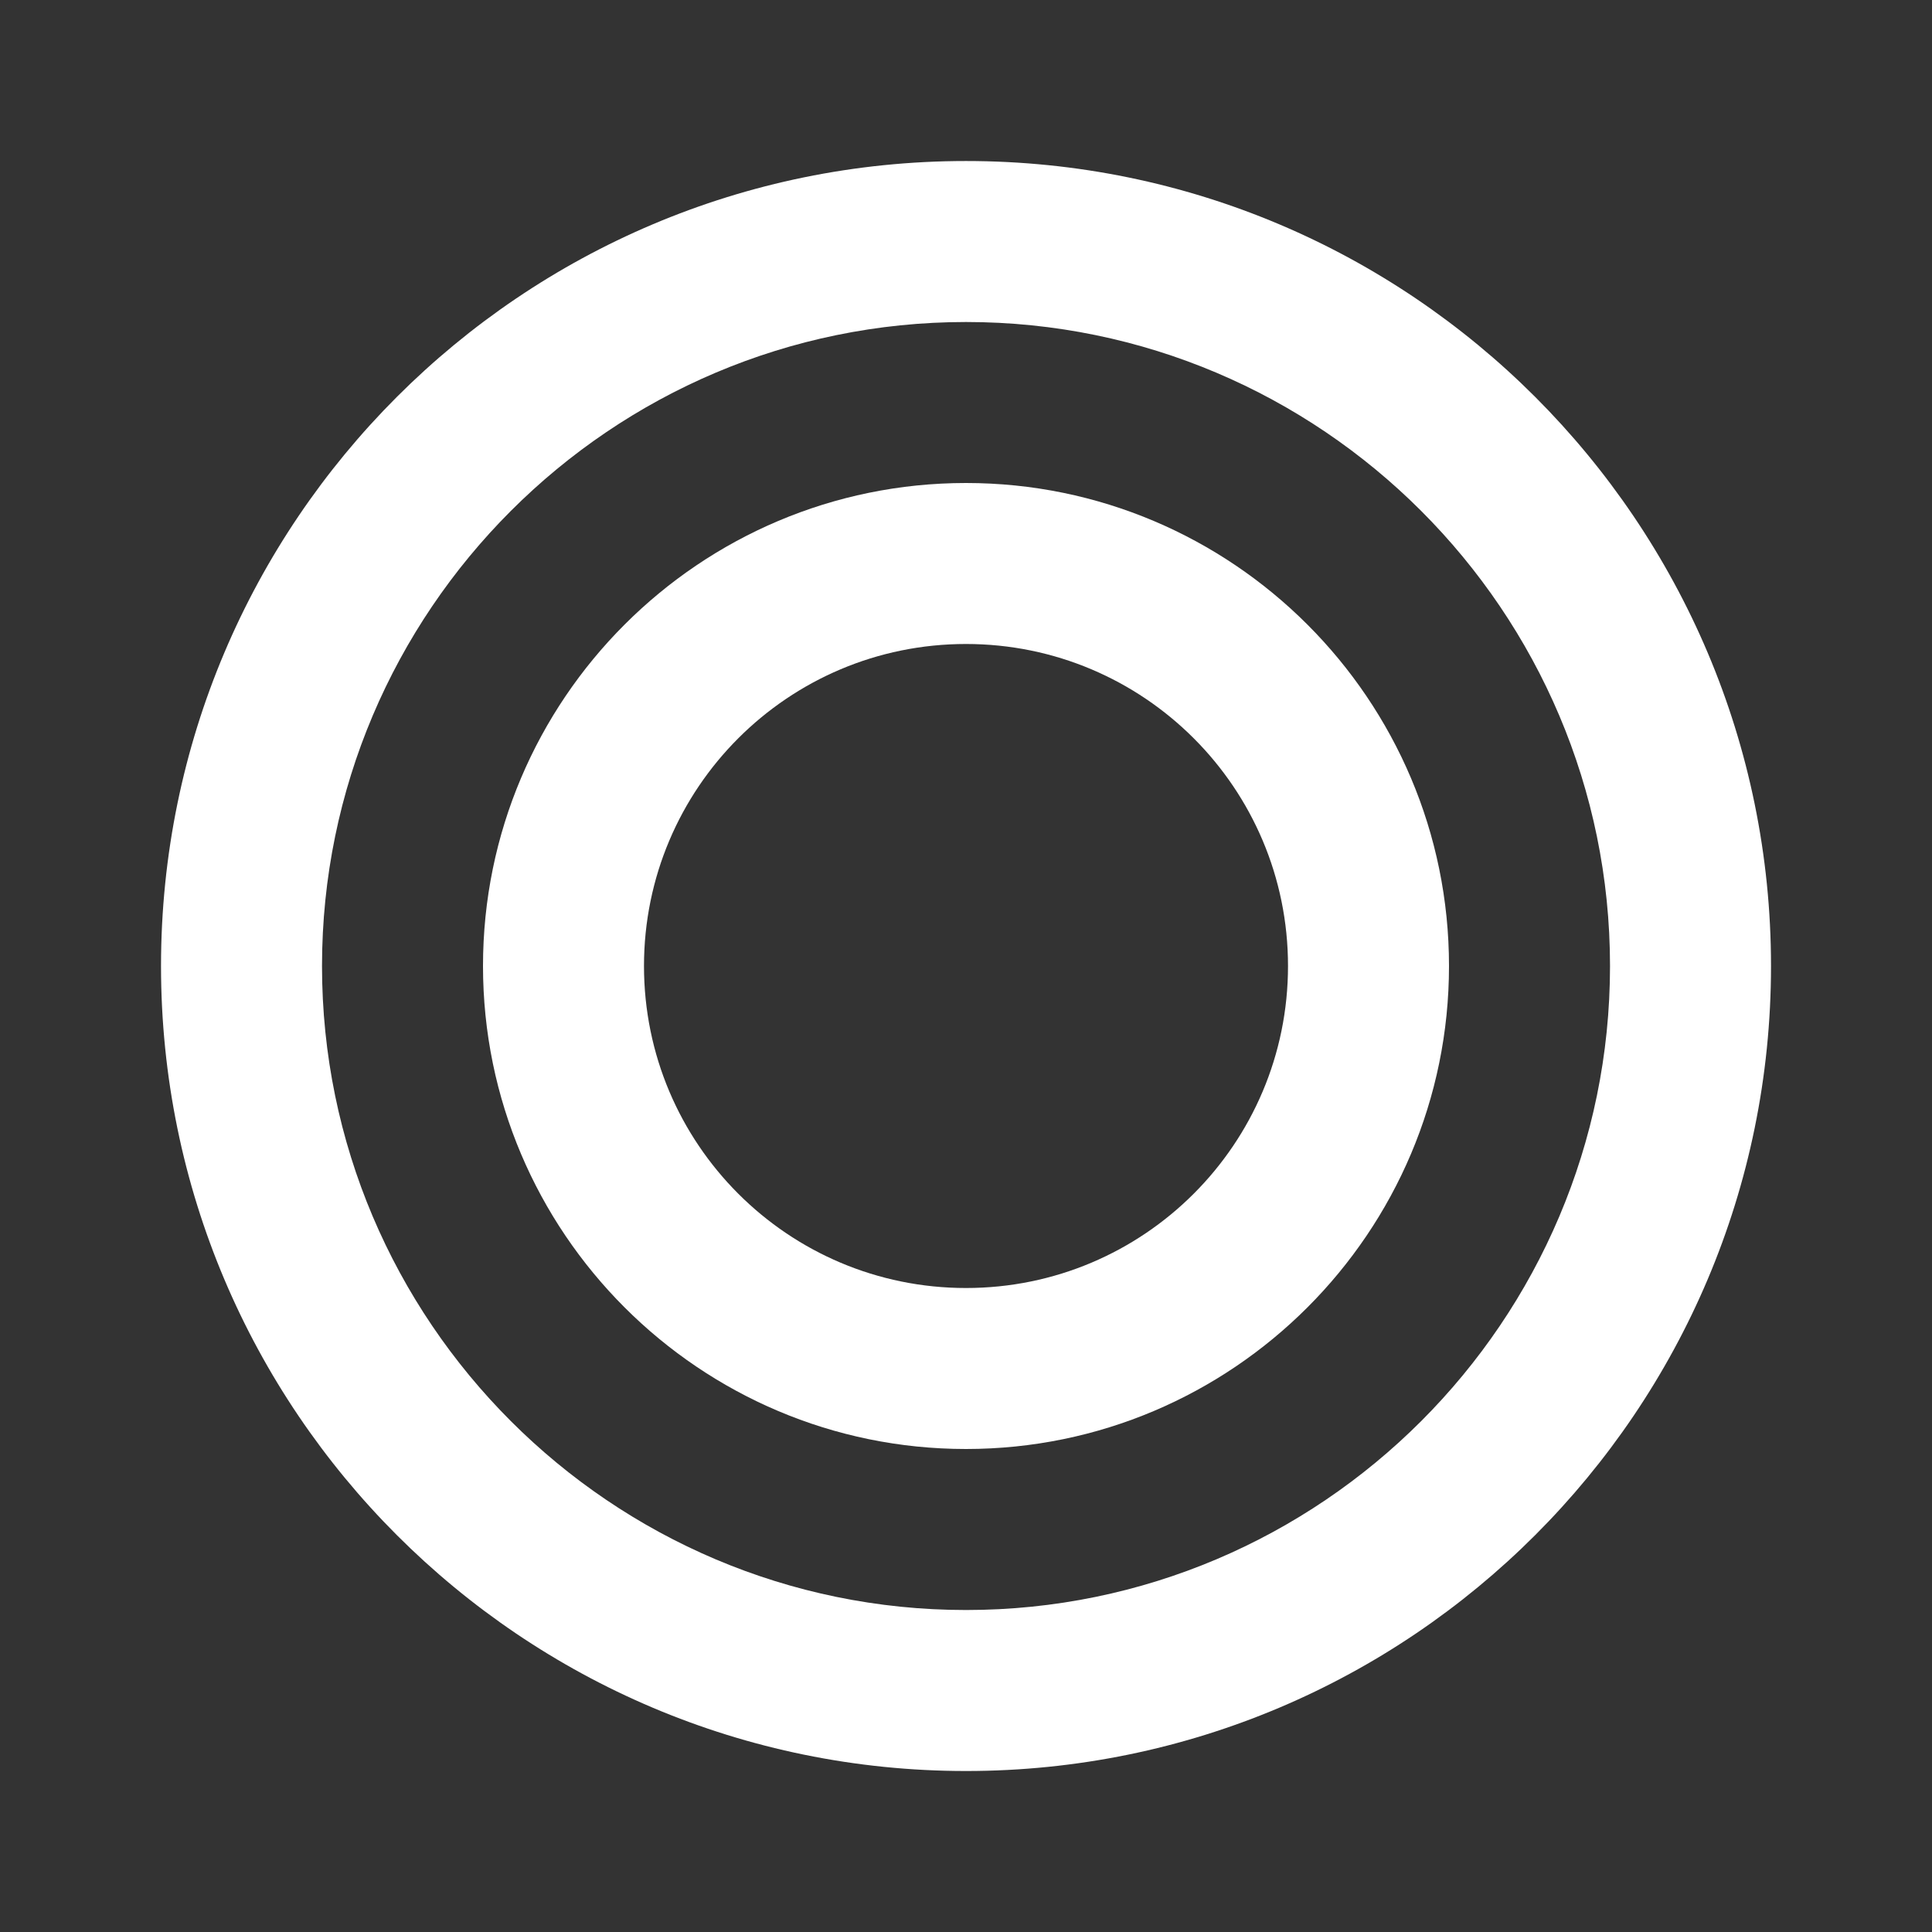
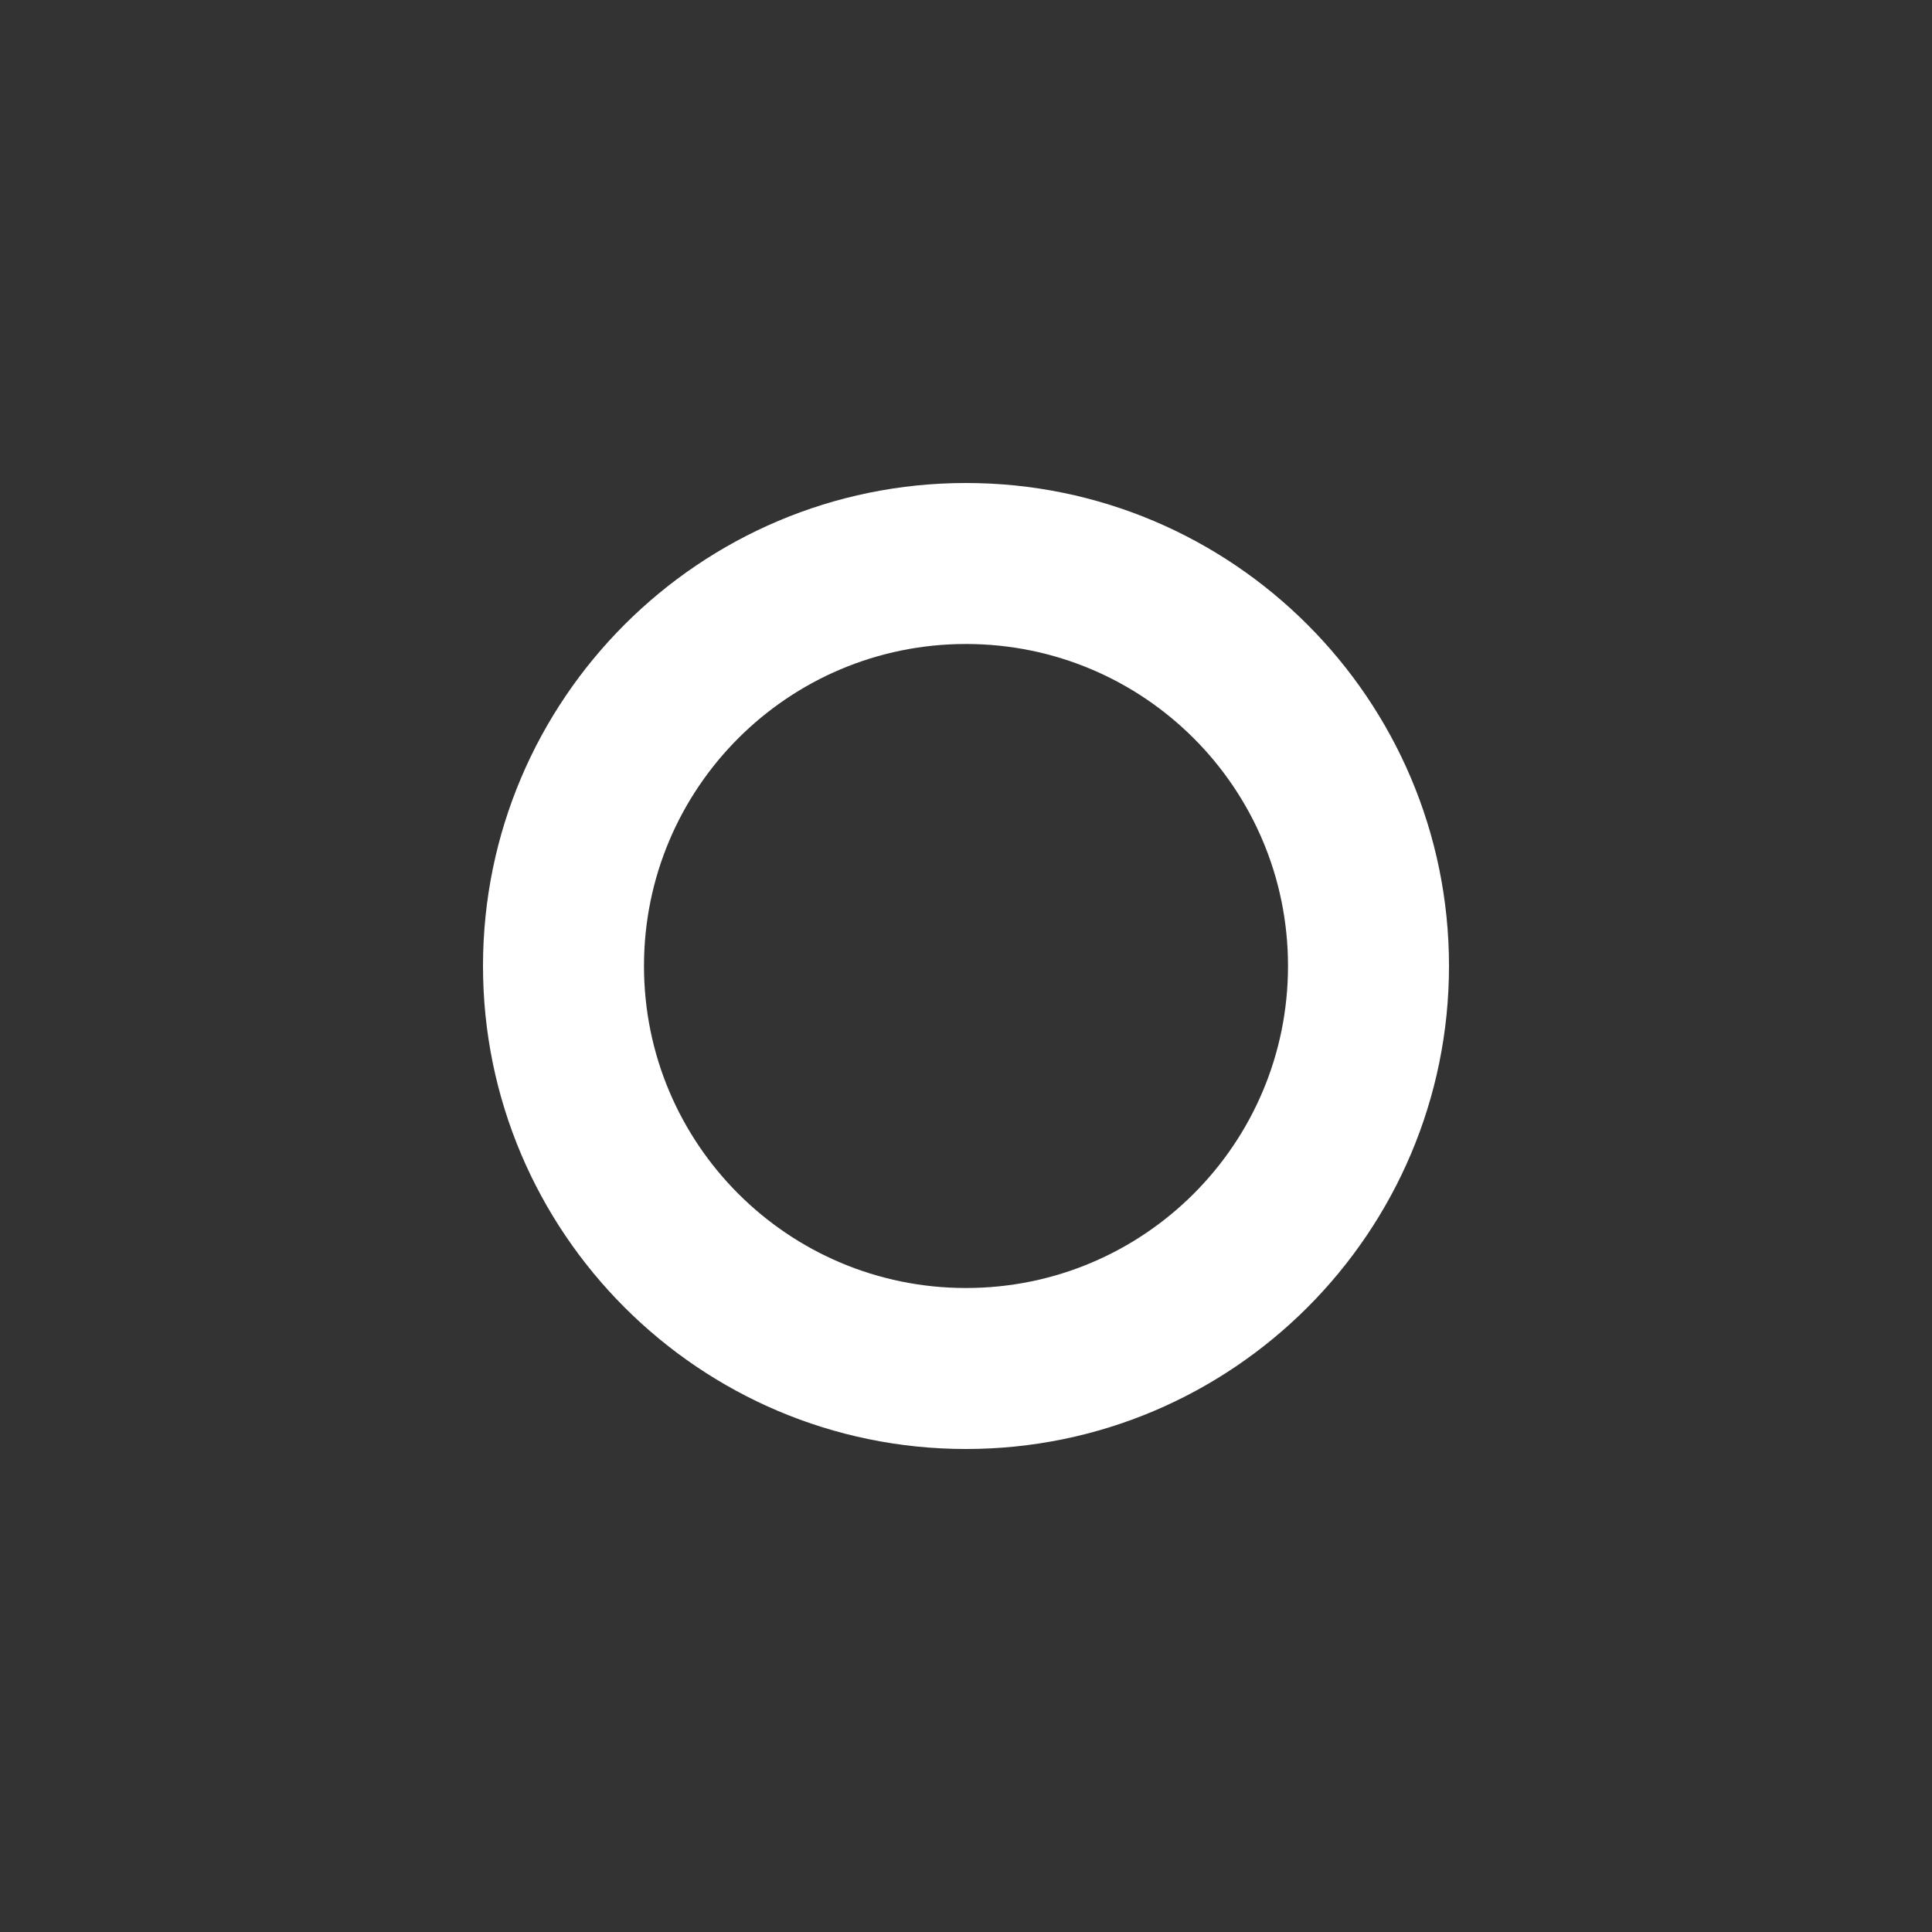
<svg xmlns="http://www.w3.org/2000/svg" width="70" height="70" viewBox="0 0 70 70" fill="none">
  <rect x="0" y="0" width="70" height="70" fill="#333333" stroke="none" />
-   <path d="M35.001 5.834C18.901 5.834 5.834 18.901 5.834 35.001C5.834 51.101 18.901 64.167 35.001 64.167C51.101 64.167 64.167 51.101 64.167 35.001C64.167 18.901 51.101 5.834 35.001 5.834ZM35.001 58.334C22.138 58.334 11.667 47.863 11.667 35.001C11.667 22.138 22.138 11.667 35.001 11.667C47.863 11.667 58.334 22.138 58.334 35.001C58.334 47.863 47.863 58.334 35.001 58.334Z" fill="white" />
  <path d="M35 17.5C25.346 17.5 17.5 25.346 17.5 35C17.5 44.654 25.346 52.5 35 52.5C44.654 52.5 52.5 44.654 52.5 35C52.5 25.346 44.654 17.5 35 17.5ZM35 46.667C28.554 46.667 23.333 41.446 23.333 35C23.333 28.554 28.554 23.333 35 23.333C41.446 23.333 46.667 28.554 46.667 35C46.667 41.446 41.446 46.667 35 46.667Z" fill="white" />
</svg>